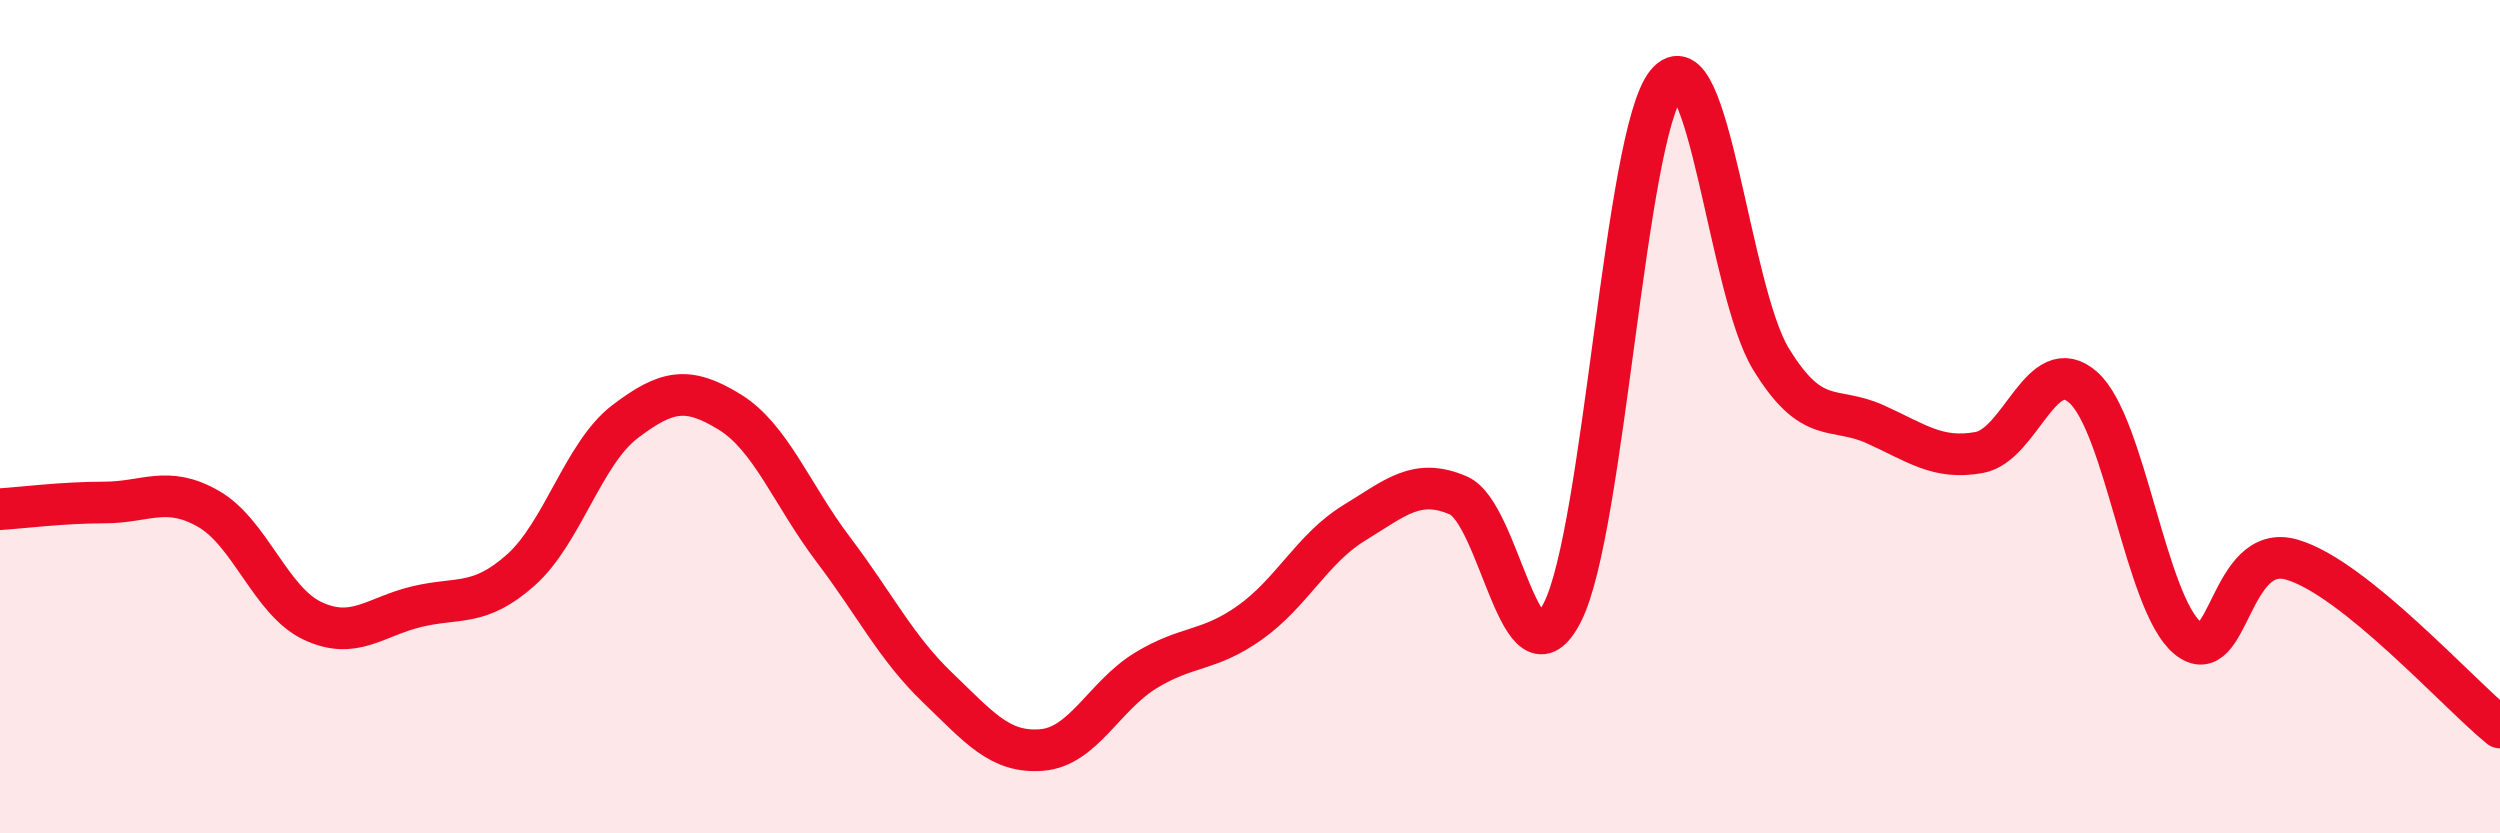
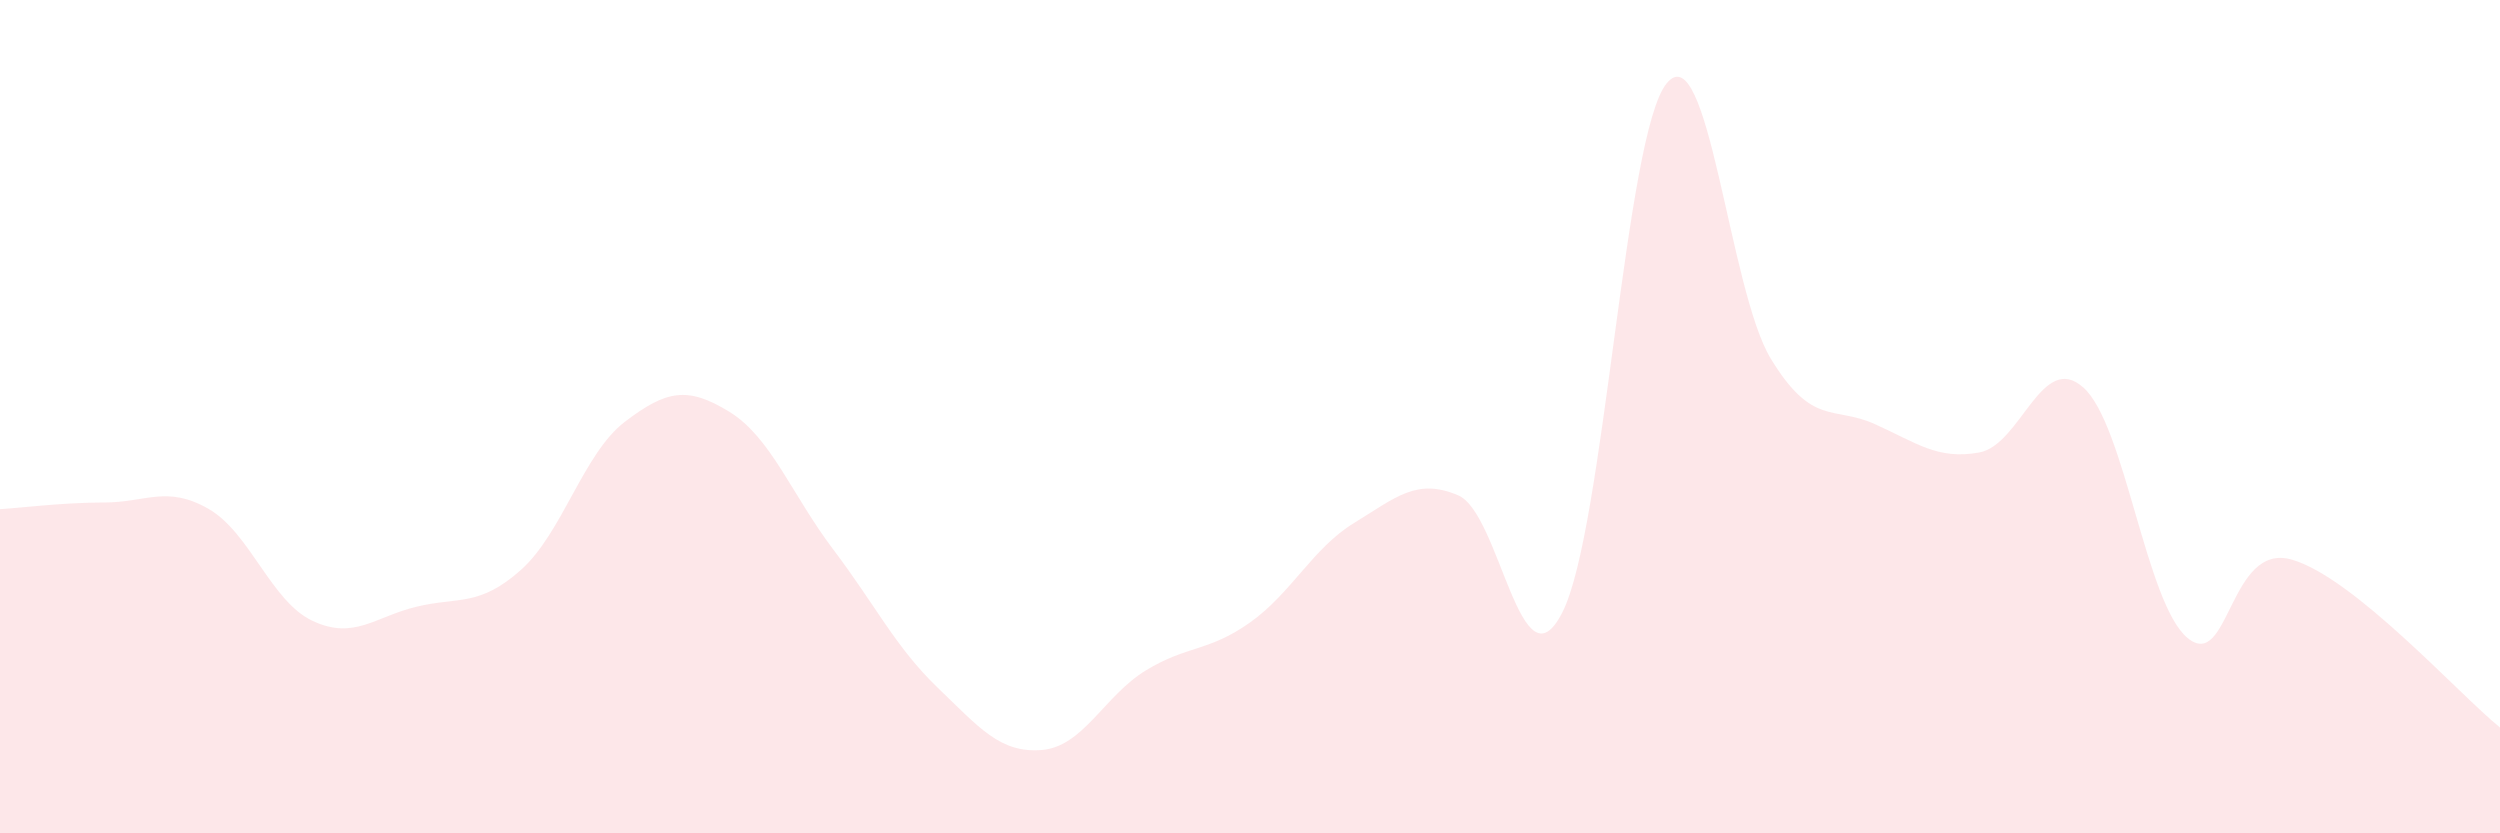
<svg xmlns="http://www.w3.org/2000/svg" width="60" height="20" viewBox="0 0 60 20">
  <path d="M 0,12.22 C 0.5,12.19 1.5,12.06 2.5,12.06 C 3.5,12.06 4,11.64 5,12.21 C 6,12.78 6.5,14.43 7.5,14.9 C 8.5,15.37 9,14.8 10,14.56 C 11,14.32 11.5,14.57 12.5,13.68 C 13.5,12.79 14,10.88 15,10.12 C 16,9.36 16.5,9.27 17.5,9.88 C 18.5,10.49 19,11.87 20,13.19 C 21,14.51 21.5,15.54 22.5,16.5 C 23.5,17.46 24,18.08 25,18 C 26,17.92 26.5,16.7 27.5,16.09 C 28.5,15.48 29,15.65 30,14.94 C 31,14.23 31.5,13.16 32.5,12.55 C 33.5,11.94 34,11.46 35,11.89 C 36,12.32 36.5,16.67 37.5,14.69 C 38.5,12.71 39,3.22 40,2 C 41,0.78 41.5,6.97 42.5,8.61 C 43.5,10.25 44,9.73 45,10.18 C 46,10.63 46.5,11.04 47.5,10.86 C 48.5,10.68 49,8.41 50,9.3 C 51,10.19 51.5,14.48 52.5,15.31 C 53.5,16.14 53.5,13 55,13.43 C 56.5,13.86 59,16.65 60,17.46L60 20L0 20Z" fill="#EB0A25" opacity="0.1" stroke-linecap="round" stroke-linejoin="round" />
-   <path d="M 0,12.22 C 0.5,12.19 1.5,12.06 2.5,12.06 C 3.5,12.06 4,11.64 5,12.21 C 6,12.78 6.5,14.43 7.5,14.9 C 8.5,15.37 9,14.8 10,14.56 C 11,14.32 11.5,14.57 12.5,13.68 C 13.5,12.79 14,10.88 15,10.12 C 16,9.36 16.5,9.27 17.5,9.88 C 18.5,10.49 19,11.87 20,13.19 C 21,14.51 21.5,15.54 22.5,16.5 C 23.5,17.46 24,18.08 25,18 C 26,17.92 26.5,16.7 27.5,16.09 C 28.5,15.48 29,15.65 30,14.94 C 31,14.23 31.5,13.16 32.5,12.55 C 33.5,11.94 34,11.46 35,11.89 C 36,12.32 36.5,16.67 37.5,14.69 C 38.5,12.71 39,3.22 40,2 C 41,0.78 41.5,6.97 42.5,8.61 C 43.5,10.25 44,9.73 45,10.18 C 46,10.63 46.5,11.04 47.5,10.86 C 48.5,10.68 49,8.41 50,9.3 C 51,10.19 51.5,14.48 52.5,15.31 C 53.5,16.14 53.5,13 55,13.43 C 56.5,13.86 59,16.65 60,17.46" stroke="#EB0A25" stroke-width="1" fill="none" stroke-linecap="round" stroke-linejoin="round" />
</svg>